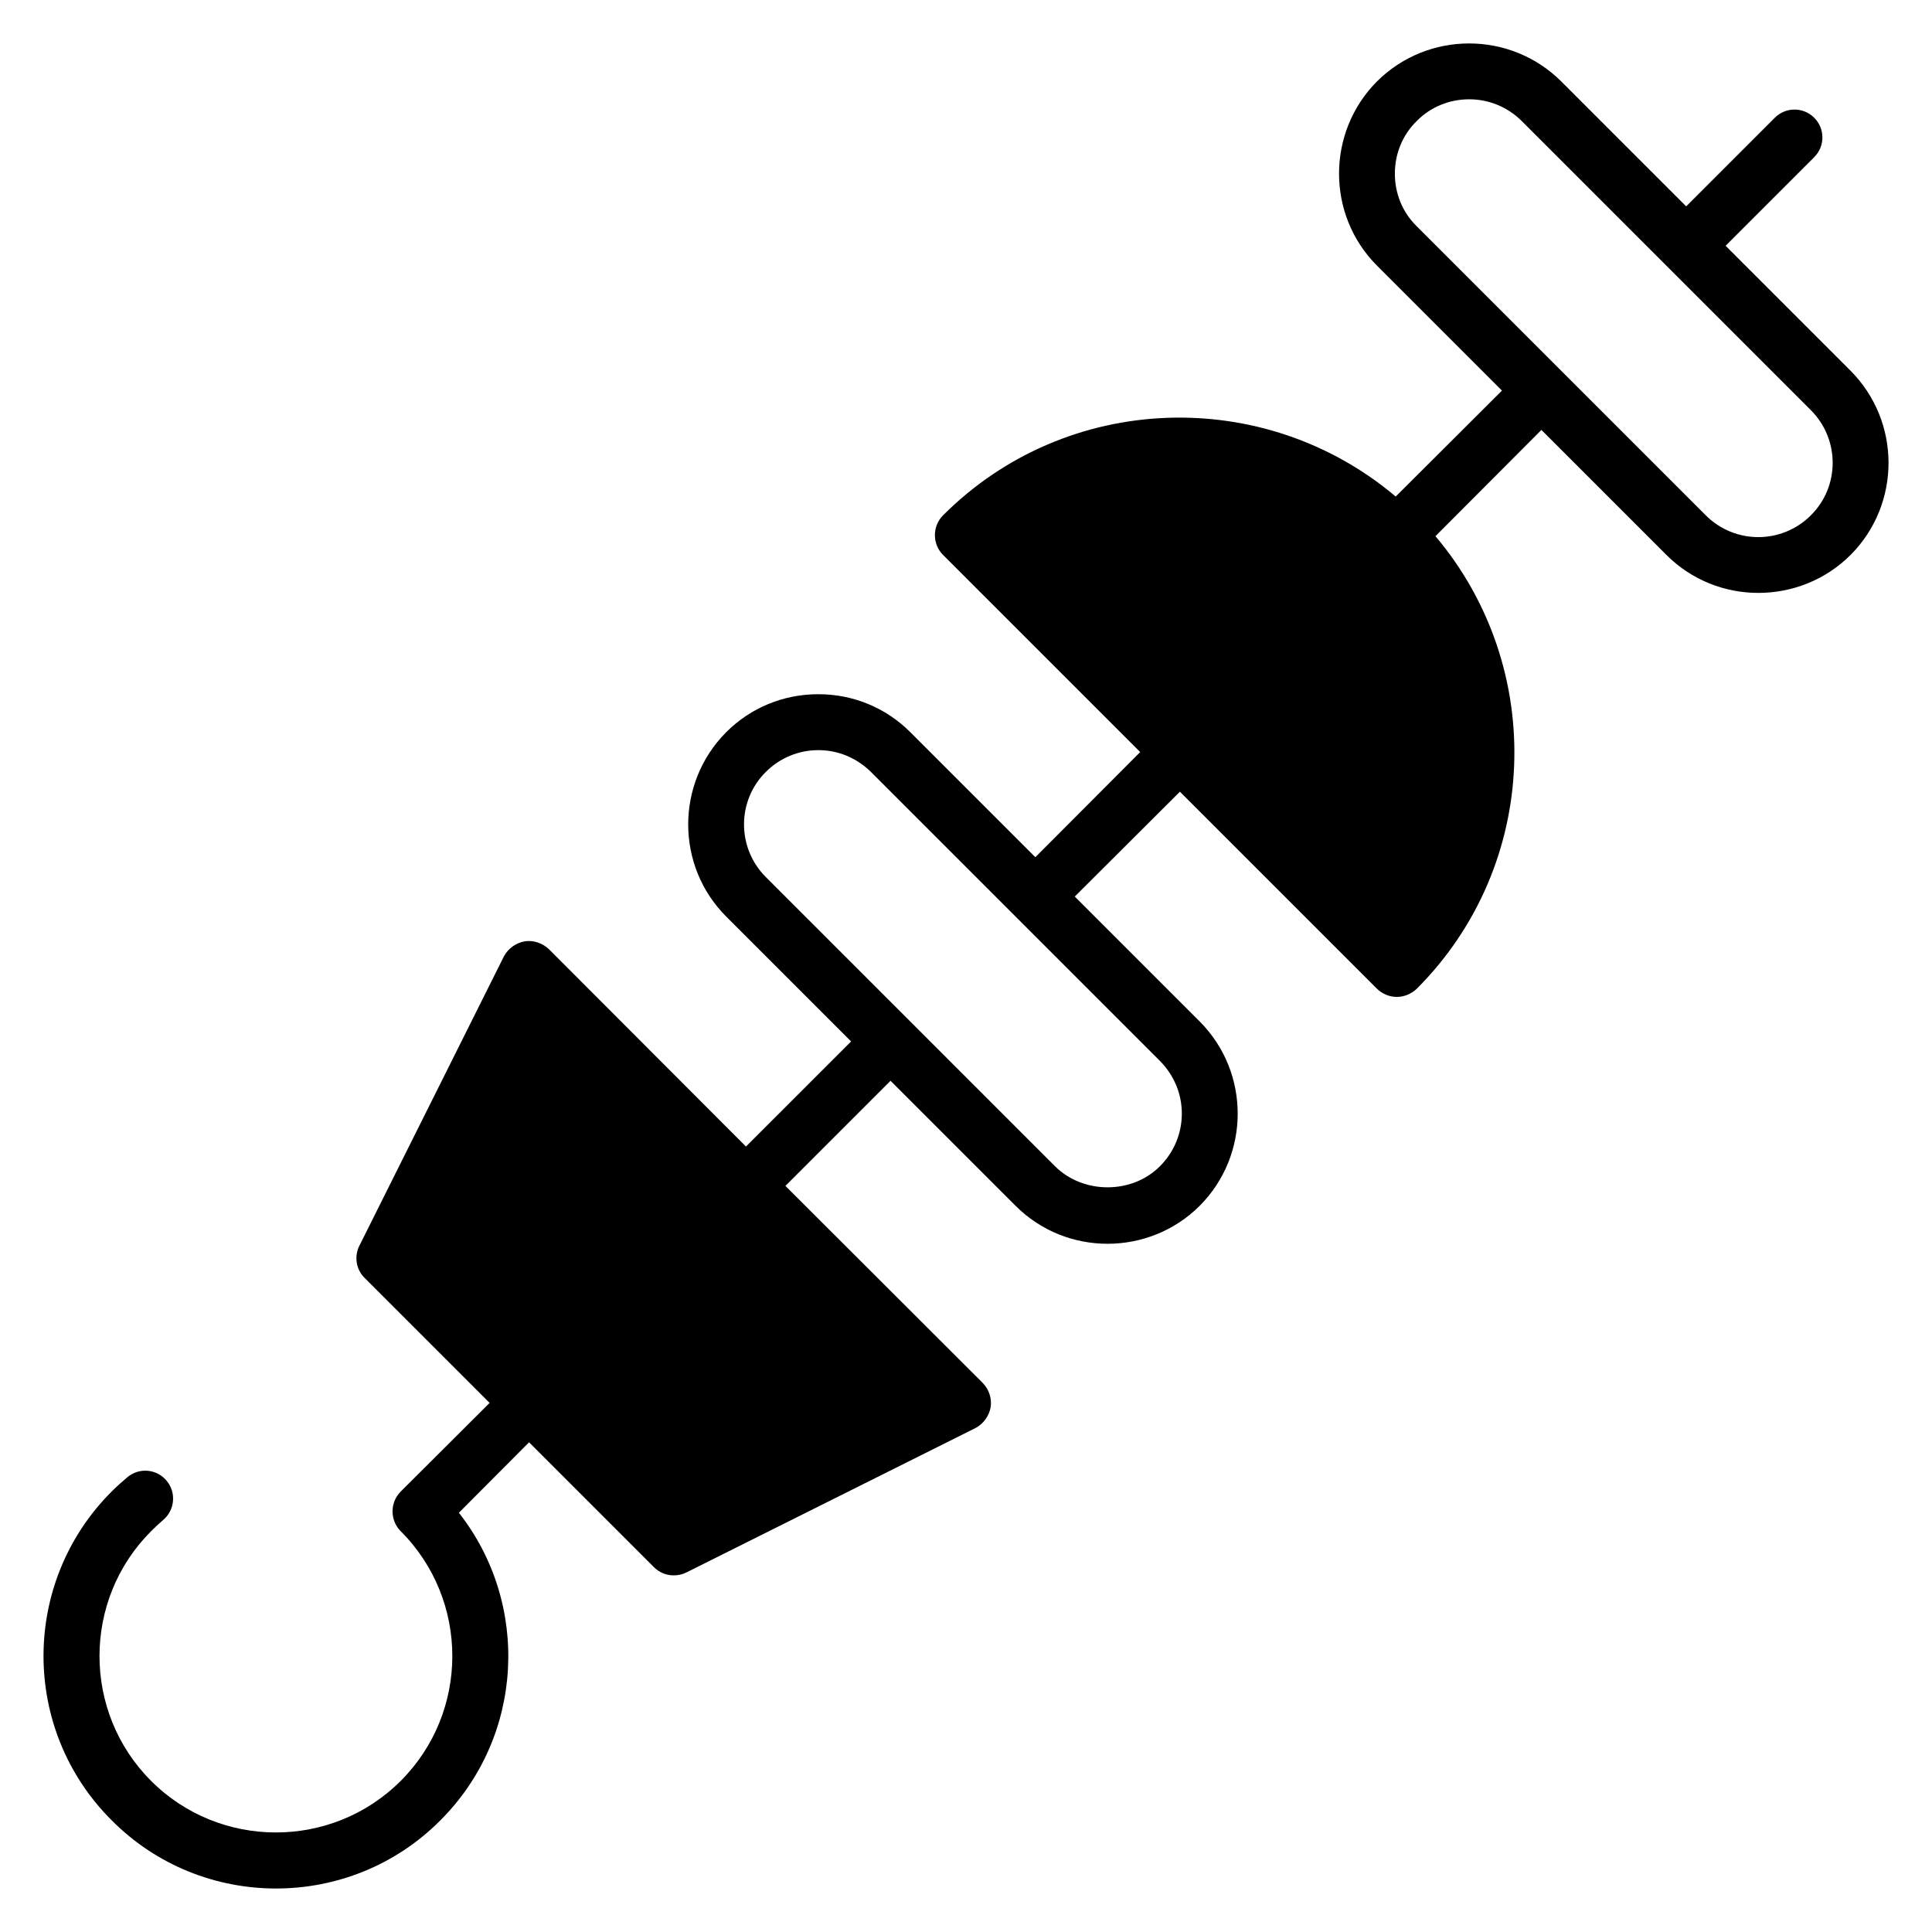
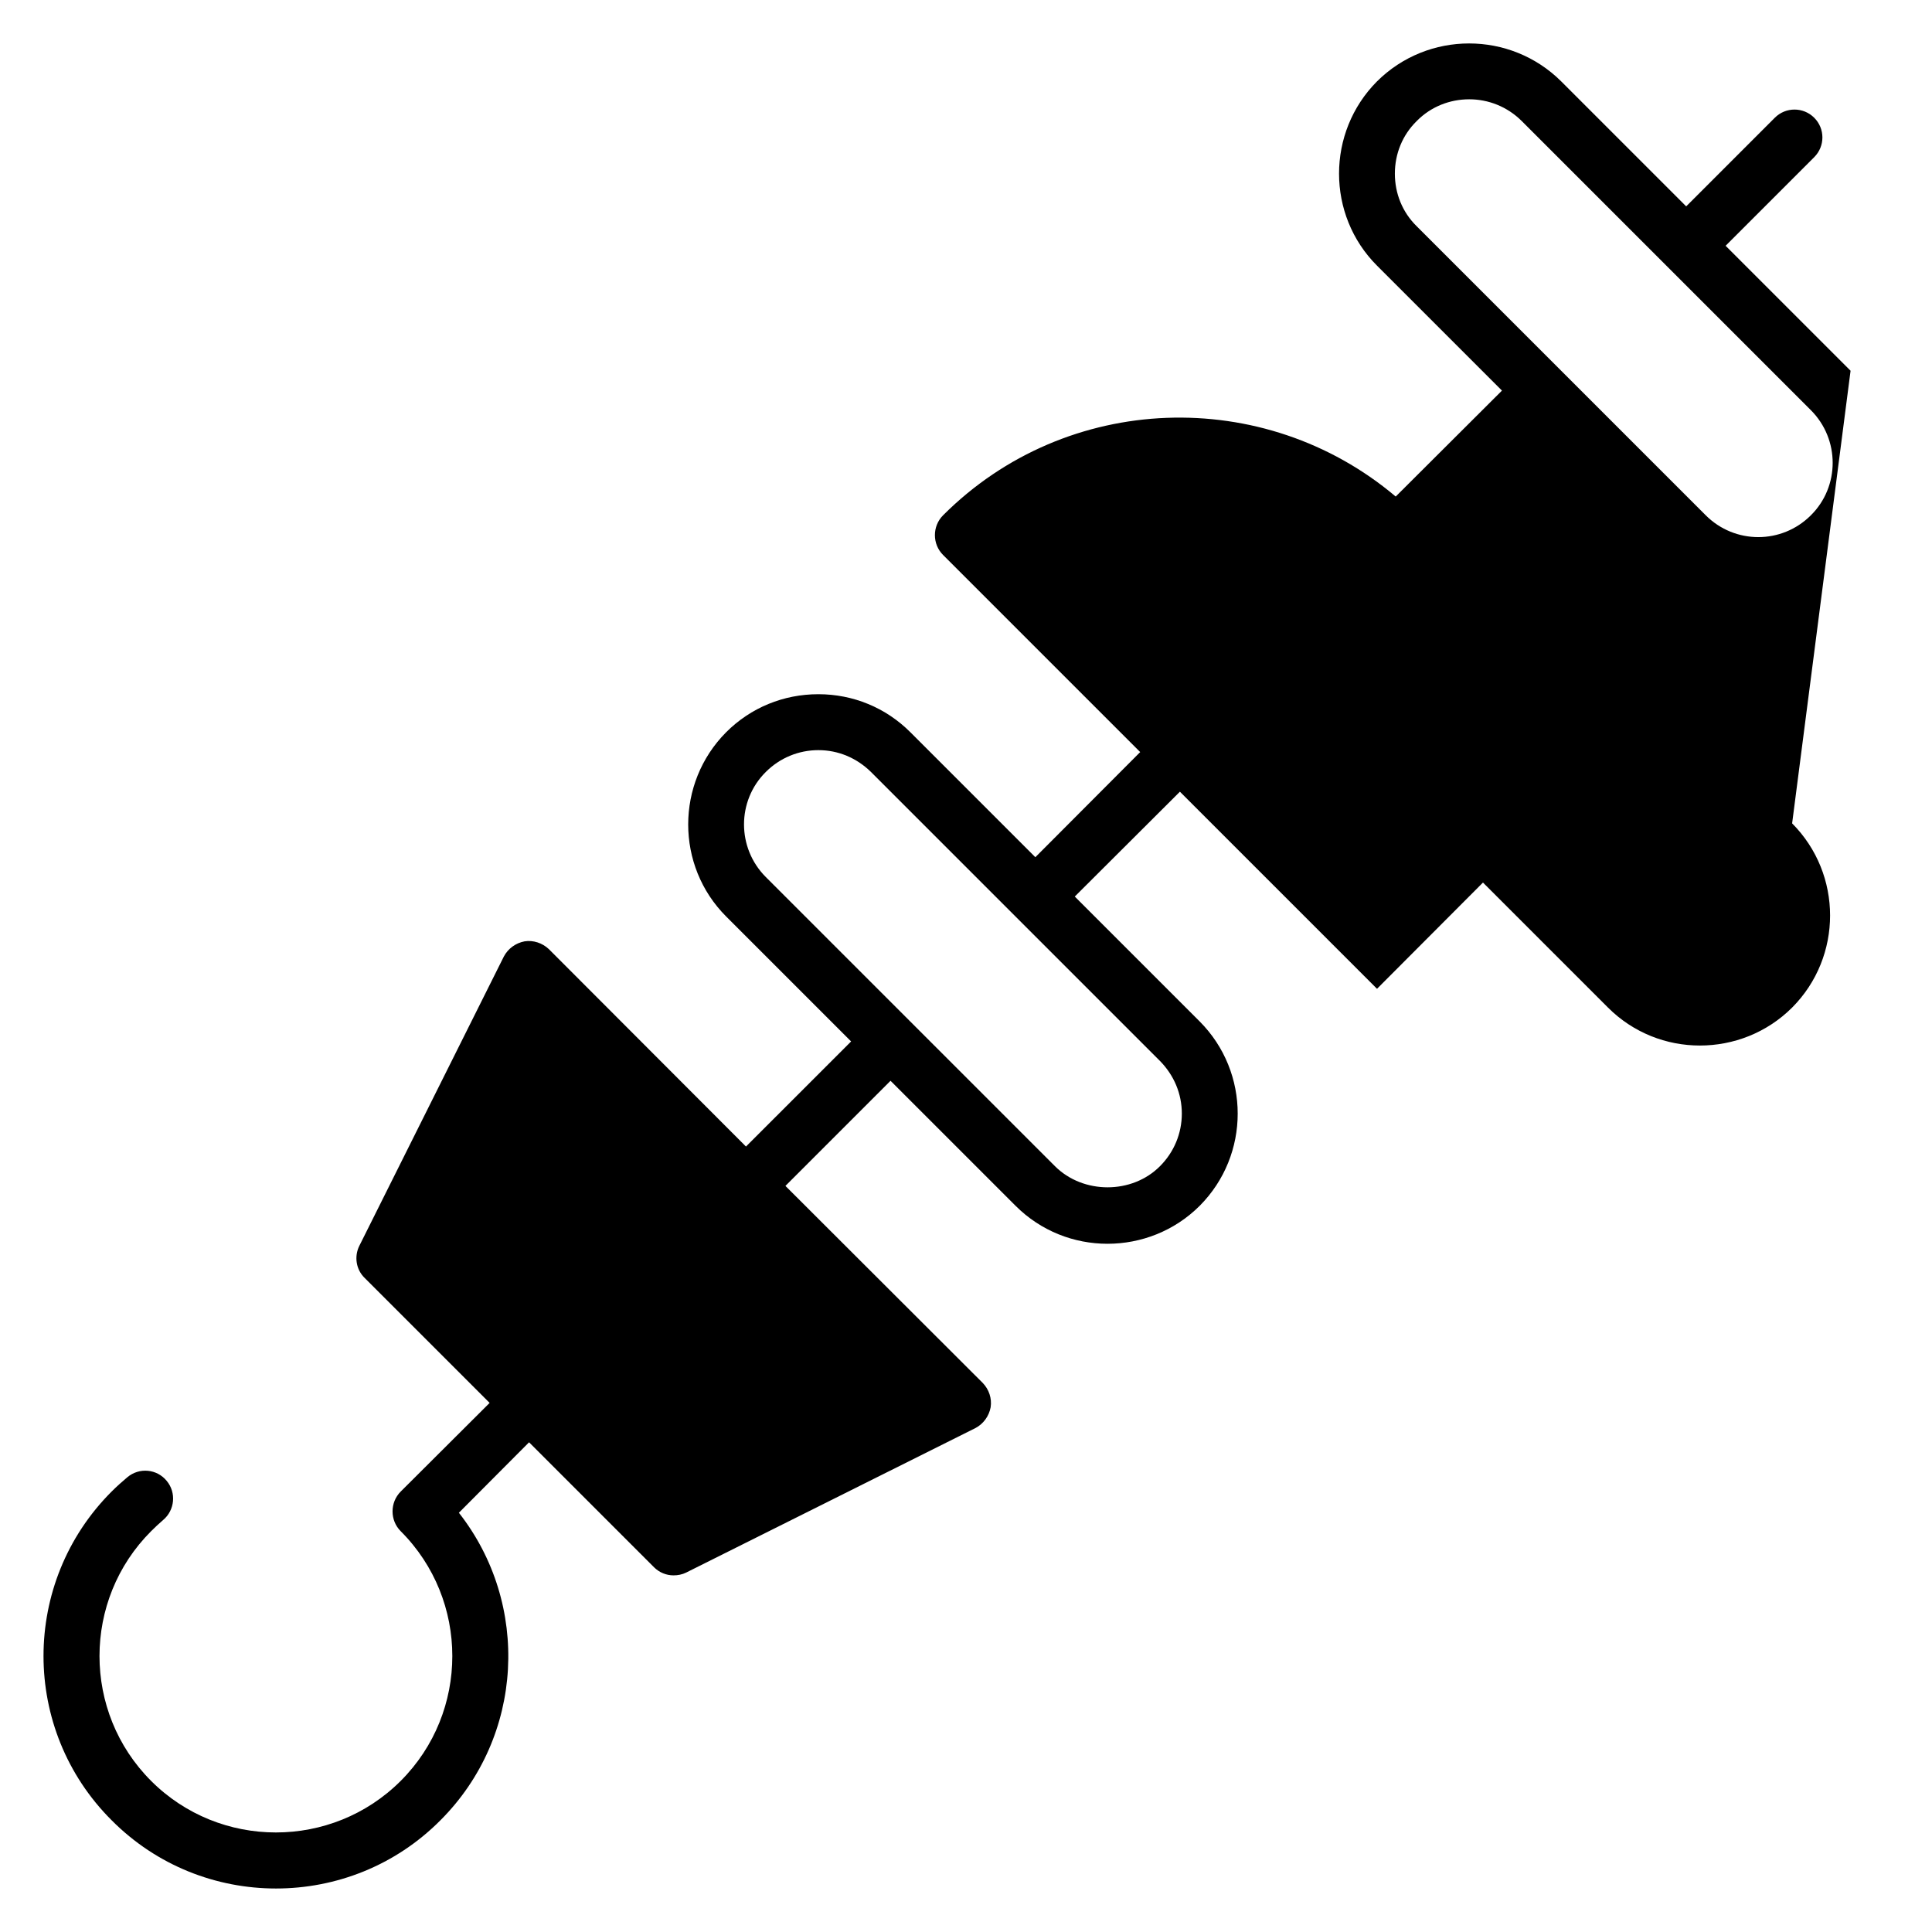
<svg xmlns="http://www.w3.org/2000/svg" fill="#000000" width="800px" height="800px" version="1.1" viewBox="144 144 512 512">
-   <path d="m634.42 242.25-33.117-33.117 23.484-23.484c2.891-2.891 2.891-7.559 0-10.445-2.891-2.891-7.559-2.891-10.445 0l-23.484 23.484-33.117-33.117c-13.484-13.41-35.34-13.41-48.824 0-13.41 13.484-13.41 35.414 0 48.824l33.117 33.117-28.156 28.078c-34.82-29.414-87.129-27.855-119.95 4.965-2.891 2.891-2.891 7.633 0 10.52l52.234 52.234-27.785 27.859-33.117-33.117c-6.519-6.519-15.188-10.078-24.375-10.078-9.262 0-17.93 3.555-24.449 10.078-13.41 13.484-13.41 35.414 0 48.824l33.117 33.117-27.859 27.855-52.23-52.309c-1.703-1.629-4.148-2.445-6.445-2.074-2.371 0.445-4.371 1.926-5.484 4l-38.305 76.684c-1.406 2.816-0.887 6.297 1.41 8.52l33.117 33.117-23.559 23.484c-2.891 2.891-2.891 7.633 0 10.52 18.227 18.227 18.227 47.938 0 66.16-18.227 18.227-47.938 18.227-66.16 0-18.227-18.227-18.227-47.938 0-66.16 1.035-1.039 2.074-2 3.184-2.965 3.109-2.594 3.555-7.262 0.961-10.371-2.594-3.188-7.262-3.629-10.445-0.965-1.406 1.188-2.816 2.445-4.148 3.777-24.078 24.078-24.078 63.125 0 87.129 12.004 12.078 27.785 18.078 43.562 18.078 15.781 0 31.562-6 43.566-18.078 22.227-22.227 23.855-57.344 4.891-81.5l18.598-18.672 33.117 33.117c1.41 1.406 3.262 2.148 5.188 2.148 1.109 0 2.297-0.223 3.332-0.742l76.684-38.305c2.074-1.109 3.555-3.113 4-5.484 0.371-2.371-0.445-4.742-2.074-6.445l-52.309-52.234 27.855-27.859 33.121 33.117c6.742 6.742 15.559 10.078 24.375 10.078 8.816 0 17.707-3.336 24.449-10.078 13.41-13.484 13.41-35.34 0-48.824l-33.117-33.117 27.859-27.785 52.234 52.234c1.48 1.406 3.332 2.148 5.262 2.148 1.852 0 3.777-0.742 5.262-2.148 32.82-32.82 34.379-85.129 4.965-119.95l28.082-28.156 33.117 33.117c6.742 6.742 15.559 10.074 24.375 10.074 8.816 0 17.707-3.336 24.449-10.074 13.398-13.465 13.398-35.32-0.012-48.805zm-183 182.93c3.703 3.777 5.777 8.668 5.777 13.93s-2.074 10.223-5.777 13.93c-7.41 7.484-20.375 7.484-27.859 0l-76.609-76.609c-7.707-7.707-7.707-20.227 0-27.859 3.703-3.703 8.668-5.777 13.93-5.777 5.262 0 10.148 2.074 13.93 5.777zm172.48-144.62c-7.707 7.707-20.152 7.707-27.859 0l-76.609-76.609c-3.777-3.703-5.777-8.668-5.777-13.93s2-10.223 5.777-13.93c3.777-3.852 8.816-5.777 13.93-5.777 5.039 0 10.074 1.926 13.93 5.777l76.609 76.609c7.703 7.703 7.703 20.227 0 27.859z" />
+   <path d="m634.42 242.25-33.117-33.117 23.484-23.484c2.891-2.891 2.891-7.559 0-10.445-2.891-2.891-7.559-2.891-10.445 0l-23.484 23.484-33.117-33.117c-13.484-13.41-35.34-13.41-48.824 0-13.41 13.484-13.41 35.414 0 48.824l33.117 33.117-28.156 28.078c-34.82-29.414-87.129-27.855-119.95 4.965-2.891 2.891-2.891 7.633 0 10.52l52.234 52.234-27.785 27.859-33.117-33.117c-6.519-6.519-15.188-10.078-24.375-10.078-9.262 0-17.93 3.555-24.449 10.078-13.41 13.484-13.41 35.414 0 48.824l33.117 33.117-27.859 27.855-52.23-52.309c-1.703-1.629-4.148-2.445-6.445-2.074-2.371 0.445-4.371 1.926-5.484 4l-38.305 76.684c-1.406 2.816-0.887 6.297 1.41 8.52l33.117 33.117-23.559 23.484c-2.891 2.891-2.891 7.633 0 10.52 18.227 18.227 18.227 47.938 0 66.16-18.227 18.227-47.938 18.227-66.16 0-18.227-18.227-18.227-47.938 0-66.16 1.035-1.039 2.074-2 3.184-2.965 3.109-2.594 3.555-7.262 0.961-10.371-2.594-3.188-7.262-3.629-10.445-0.965-1.406 1.188-2.816 2.445-4.148 3.777-24.078 24.078-24.078 63.125 0 87.129 12.004 12.078 27.785 18.078 43.562 18.078 15.781 0 31.562-6 43.566-18.078 22.227-22.227 23.855-57.344 4.891-81.5l18.598-18.672 33.117 33.117c1.41 1.406 3.262 2.148 5.188 2.148 1.109 0 2.297-0.223 3.332-0.742l76.684-38.305c2.074-1.109 3.555-3.113 4-5.484 0.371-2.371-0.445-4.742-2.074-6.445l-52.309-52.234 27.855-27.859 33.121 33.117c6.742 6.742 15.559 10.078 24.375 10.078 8.816 0 17.707-3.336 24.449-10.078 13.41-13.484 13.41-35.34 0-48.824l-33.117-33.117 27.859-27.785 52.234 52.234l28.082-28.156 33.117 33.117c6.742 6.742 15.559 10.074 24.375 10.074 8.816 0 17.707-3.336 24.449-10.074 13.398-13.465 13.398-35.32-0.012-48.805zm-183 182.93c3.703 3.777 5.777 8.668 5.777 13.93s-2.074 10.223-5.777 13.93c-7.41 7.484-20.375 7.484-27.859 0l-76.609-76.609c-7.707-7.707-7.707-20.227 0-27.859 3.703-3.703 8.668-5.777 13.93-5.777 5.262 0 10.148 2.074 13.93 5.777zm172.48-144.62c-7.707 7.707-20.152 7.707-27.859 0l-76.609-76.609c-3.777-3.703-5.777-8.668-5.777-13.93s2-10.223 5.777-13.93c3.777-3.852 8.816-5.777 13.93-5.777 5.039 0 10.074 1.926 13.93 5.777l76.609 76.609c7.703 7.703 7.703 20.227 0 27.859z" />
</svg>